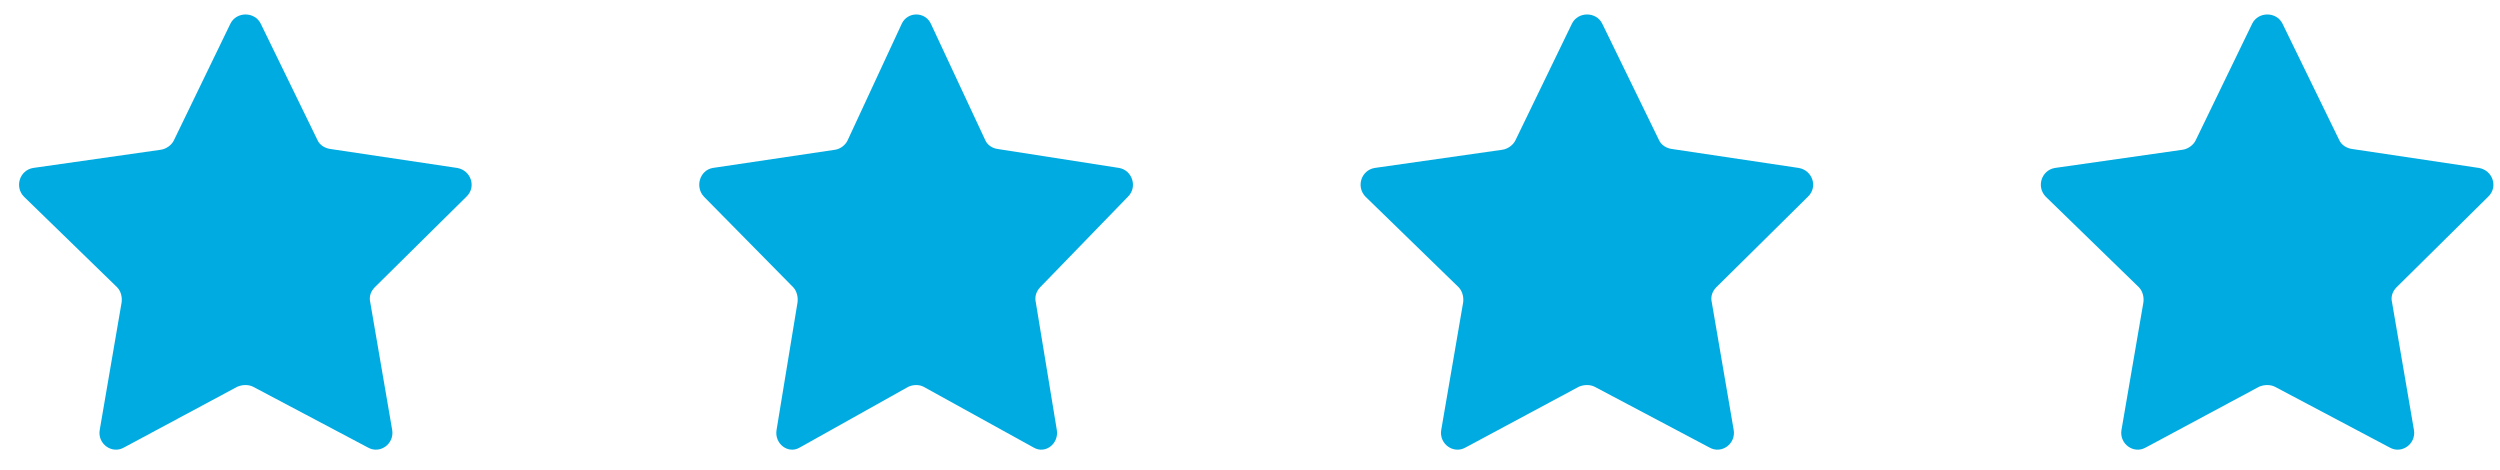
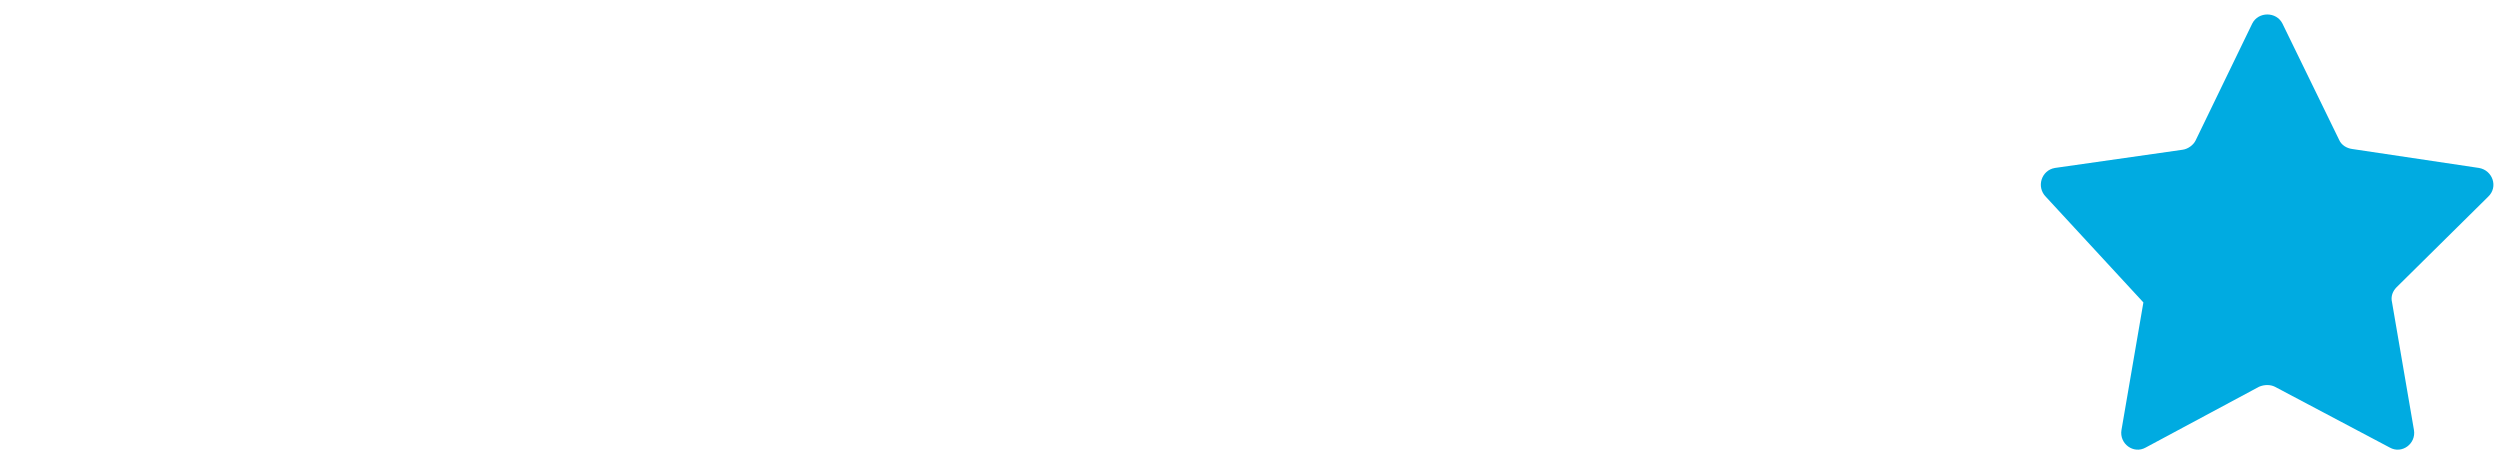
<svg xmlns="http://www.w3.org/2000/svg" width="101" height="19" viewBox="0 0 101 19" fill="none">
  <g clip-path="url(#clip0_308_11146)">
-     <path d="M10.532 0.953L12.822 5.65C12.913 5.864 13.127 5.987 13.341 6.018L18.471 6.785C19.02 6.877 19.265 7.553 18.837 7.952L15.142 11.604C14.99 11.758 14.898 11.973 14.959 12.218L15.845 17.375C15.936 17.927 15.356 18.357 14.868 18.081L10.226 15.625C10.043 15.533 9.799 15.533 9.585 15.625L5.005 18.081C4.516 18.357 3.936 17.927 4.028 17.375L4.913 12.218C4.944 12.003 4.883 11.758 4.73 11.604L0.974 7.952C0.577 7.553 0.791 6.877 1.341 6.785L6.501 6.049C6.715 6.018 6.929 5.864 7.02 5.68L9.31 0.953C9.555 0.462 10.287 0.462 10.532 0.953Z" fill="#00ABE1" />
-   </g>
+     </g>
  <g clip-path="url(#clip1_308_11146)">
-     <path d="M37.604 0.953L39.799 5.65C39.887 5.864 40.092 5.987 40.297 6.018L45.213 6.785C45.739 6.877 45.973 7.553 45.564 7.952L42.023 11.604C41.877 11.758 41.789 11.973 41.847 12.218L42.696 17.375C42.784 17.927 42.228 18.357 41.76 18.081L37.312 15.625C37.136 15.533 36.902 15.533 36.697 15.625L32.308 18.081C31.84 18.357 31.284 17.927 31.372 17.375L32.22 12.218C32.249 12.003 32.191 11.758 32.045 11.604L28.445 7.952C28.065 7.553 28.27 6.877 28.797 6.785L33.742 6.049C33.947 6.018 34.151 5.864 34.239 5.68L36.434 0.953C36.668 0.462 37.37 0.462 37.604 0.953Z" fill="#00ABE1" />
-   </g>
+     </g>
  <g clip-path="url(#clip2_308_11146)">
-     <path d="M64.729 0.953L67.019 5.65C67.111 5.864 67.325 5.987 67.538 6.018L72.668 6.785C73.218 6.877 73.462 7.553 73.034 7.952L69.34 11.604C69.187 11.758 69.096 11.973 69.157 12.218L70.042 17.375C70.134 17.927 69.554 18.357 69.065 18.081L64.424 15.625C64.241 15.533 63.996 15.533 63.783 15.625L59.203 18.081C58.714 18.357 58.134 17.927 58.225 17.375L59.111 12.218C59.141 12.003 59.08 11.758 58.928 11.604L55.172 7.952C54.775 7.553 54.989 6.877 55.538 6.785L60.699 6.049C60.912 6.018 61.126 5.864 61.218 5.68L63.508 0.953C63.752 0.462 64.485 0.462 64.729 0.953Z" fill="#00ABE1" />
-   </g>
+     </g>
  <g clip-path="url(#clip3_308_11146)">
-     <path d="M92.211 0.953L94.501 5.65C94.593 5.864 94.807 5.987 95.02 6.018L100.15 6.785C100.7 6.877 100.944 7.553 100.517 7.952L96.822 11.604C96.669 11.758 96.578 11.973 96.639 12.218L97.524 17.375C97.616 17.927 97.036 18.357 96.547 18.081L91.906 15.625C91.723 15.533 91.478 15.533 91.265 15.625L86.685 18.081C86.196 18.357 85.616 17.927 85.707 17.375L86.593 12.218C86.624 12.003 86.562 11.758 86.41 11.604L82.654 7.952C82.257 7.553 82.471 6.877 83.02 6.785L88.181 6.049C88.395 6.018 88.608 5.864 88.7 5.68L90.99 0.953C91.234 0.462 91.967 0.462 92.211 0.953Z" fill="#00ABE1" />
+     <path d="M92.211 0.953L94.501 5.65C94.593 5.864 94.807 5.987 95.02 6.018L100.15 6.785C100.7 6.877 100.944 7.553 100.517 7.952L96.822 11.604C96.669 11.758 96.578 11.973 96.639 12.218L97.524 17.375C97.616 17.927 97.036 18.357 96.547 18.081L91.906 15.625C91.723 15.533 91.478 15.533 91.265 15.625L86.685 18.081C86.196 18.357 85.616 17.927 85.707 17.375L86.593 12.218L82.654 7.952C82.257 7.553 82.471 6.877 83.02 6.785L88.181 6.049C88.395 6.018 88.608 5.864 88.7 5.68L90.99 0.953C91.234 0.462 91.967 0.462 92.211 0.953Z" fill="#00ABE1" />
  </g>
  <defs>
    <clipPath id="clip0_308_11146">
      <rect width="18.321" height="17.557" fill="white" transform="translate(0.76 0.585)" />
    </clipPath>
    <clipPath id="clip1_308_11146">
-       <rect width="17.557" height="17.557" fill="white" transform="translate(28.24 0.585)" />
-     </clipPath>
+       </clipPath>
    <clipPath id="clip2_308_11146">
-       <rect width="18.321" height="17.557" fill="white" transform="translate(54.958 0.585)" />
-     </clipPath>
+       </clipPath>
    <clipPath id="clip3_308_11146">
      <rect width="18.321" height="17.557" fill="white" transform="translate(82.439 0.585)" />
    </clipPath>
  </defs>
</svg>